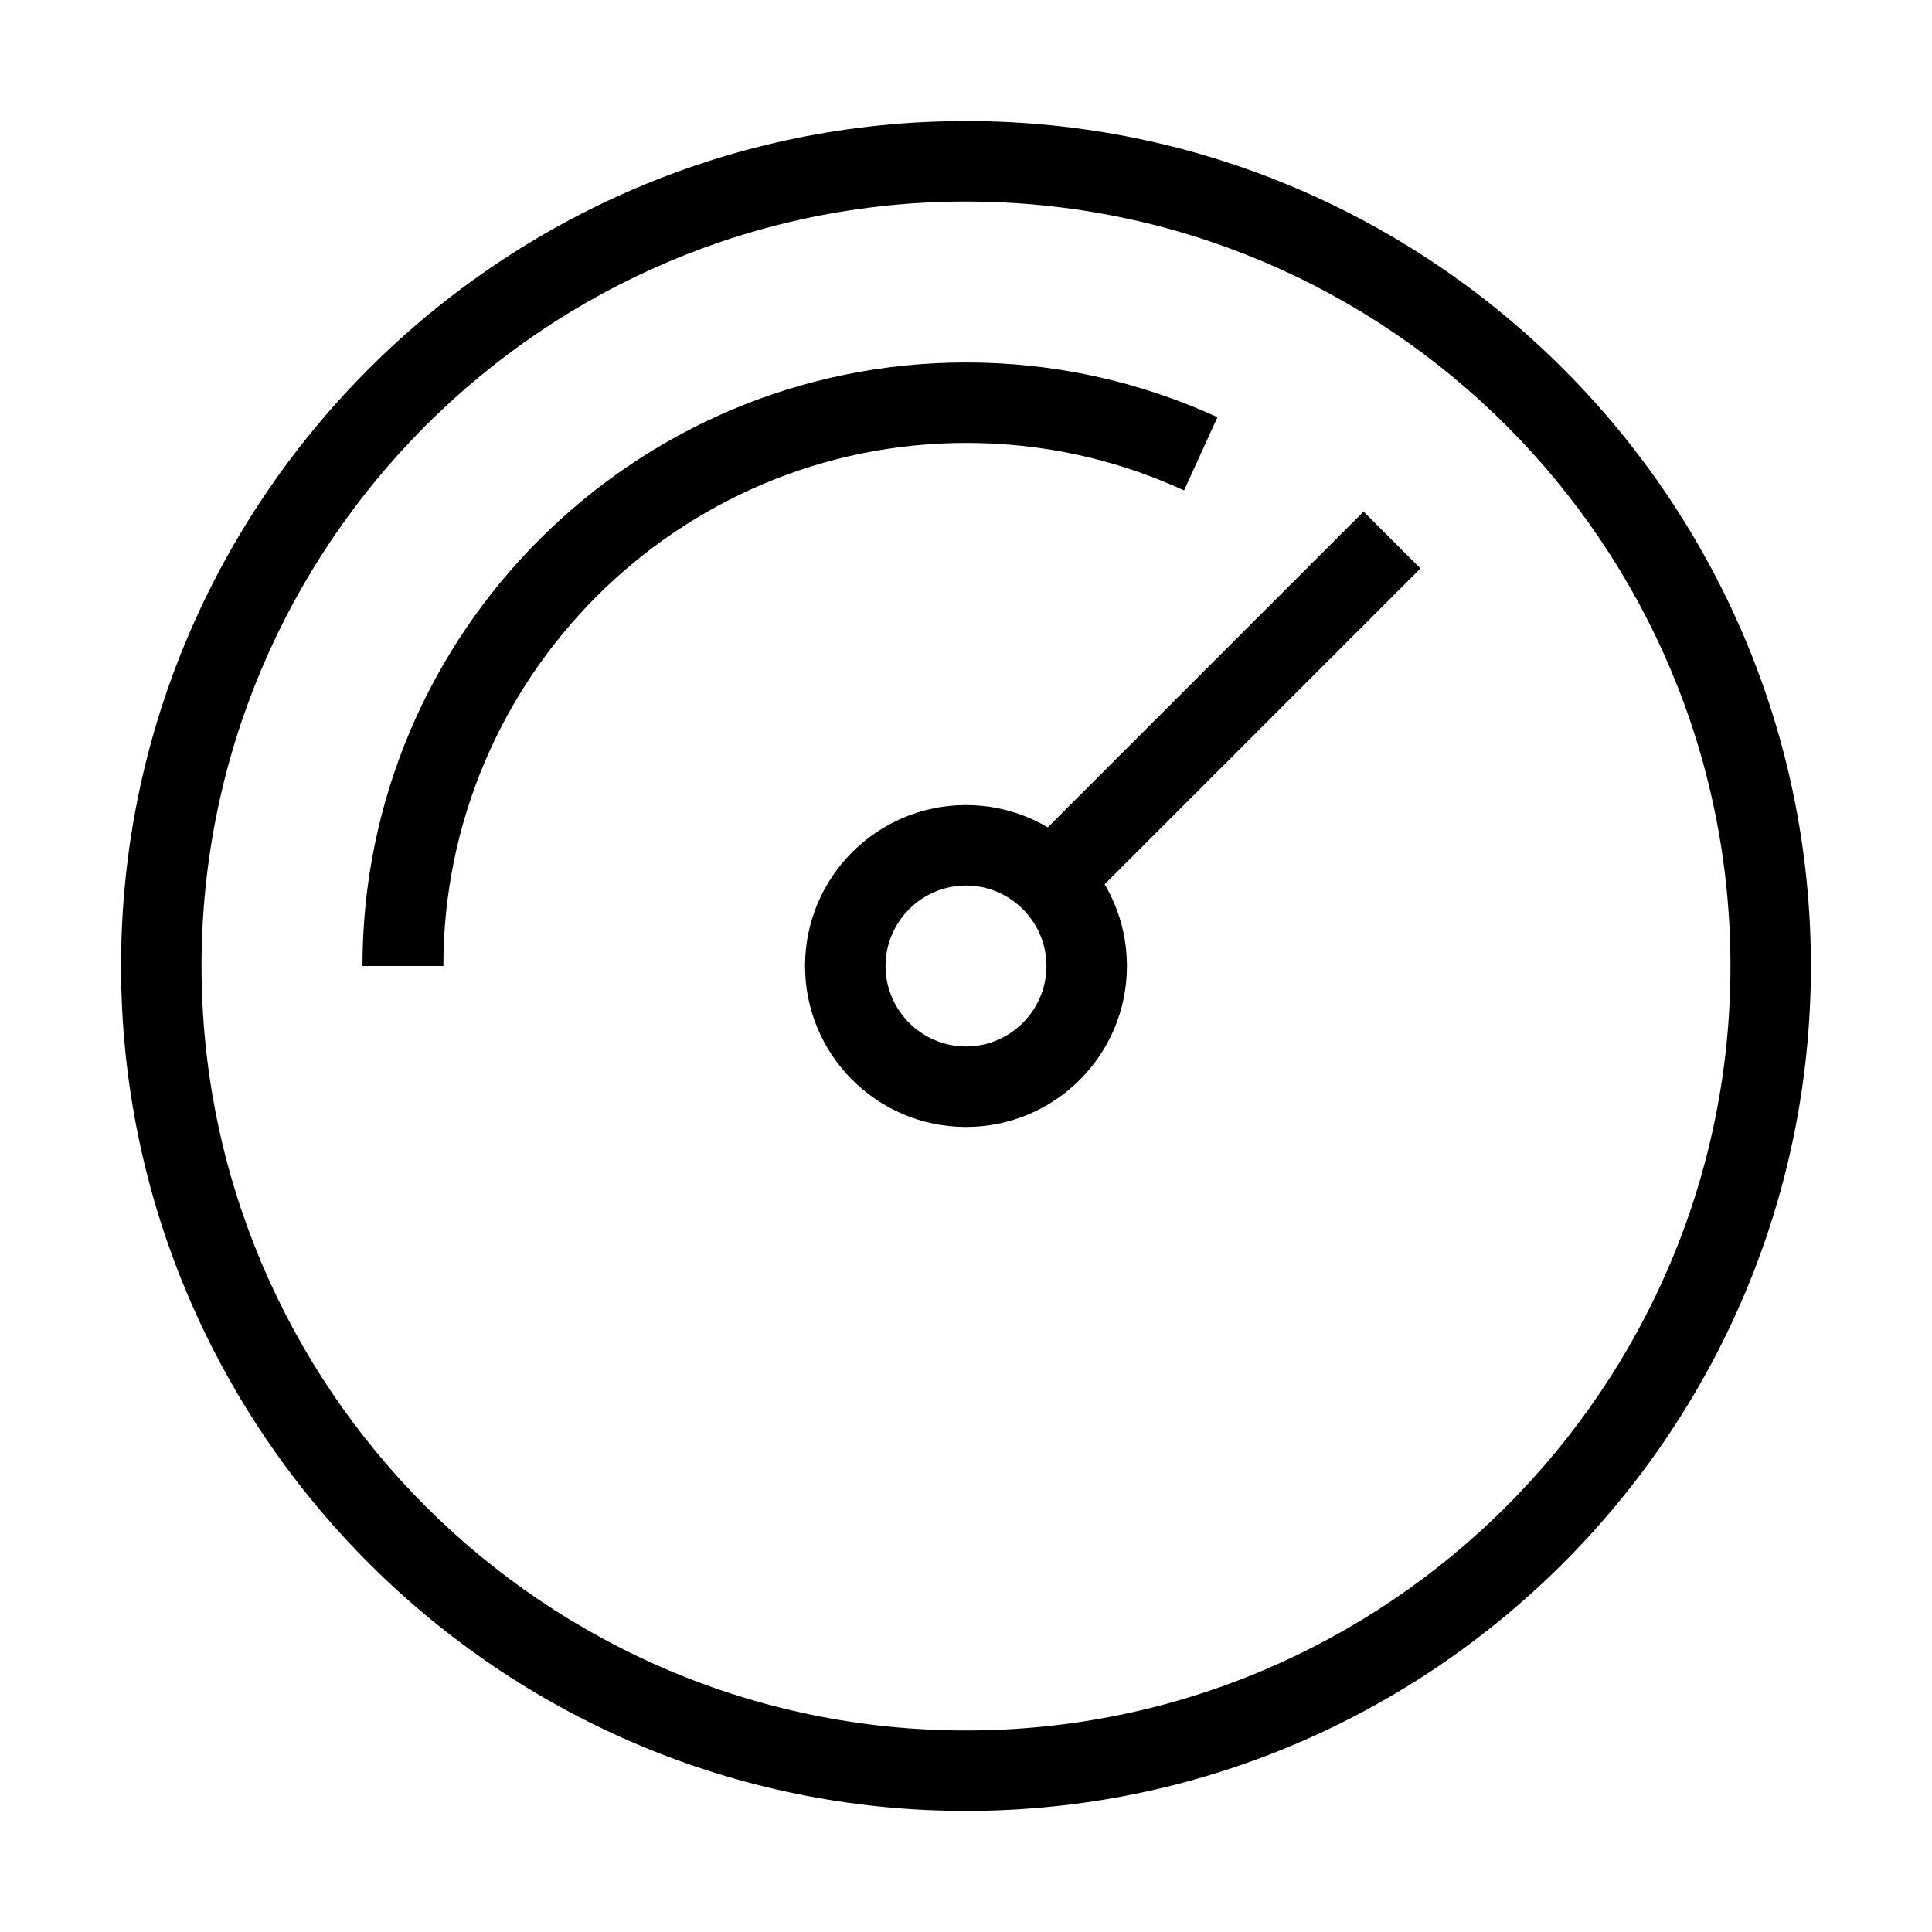
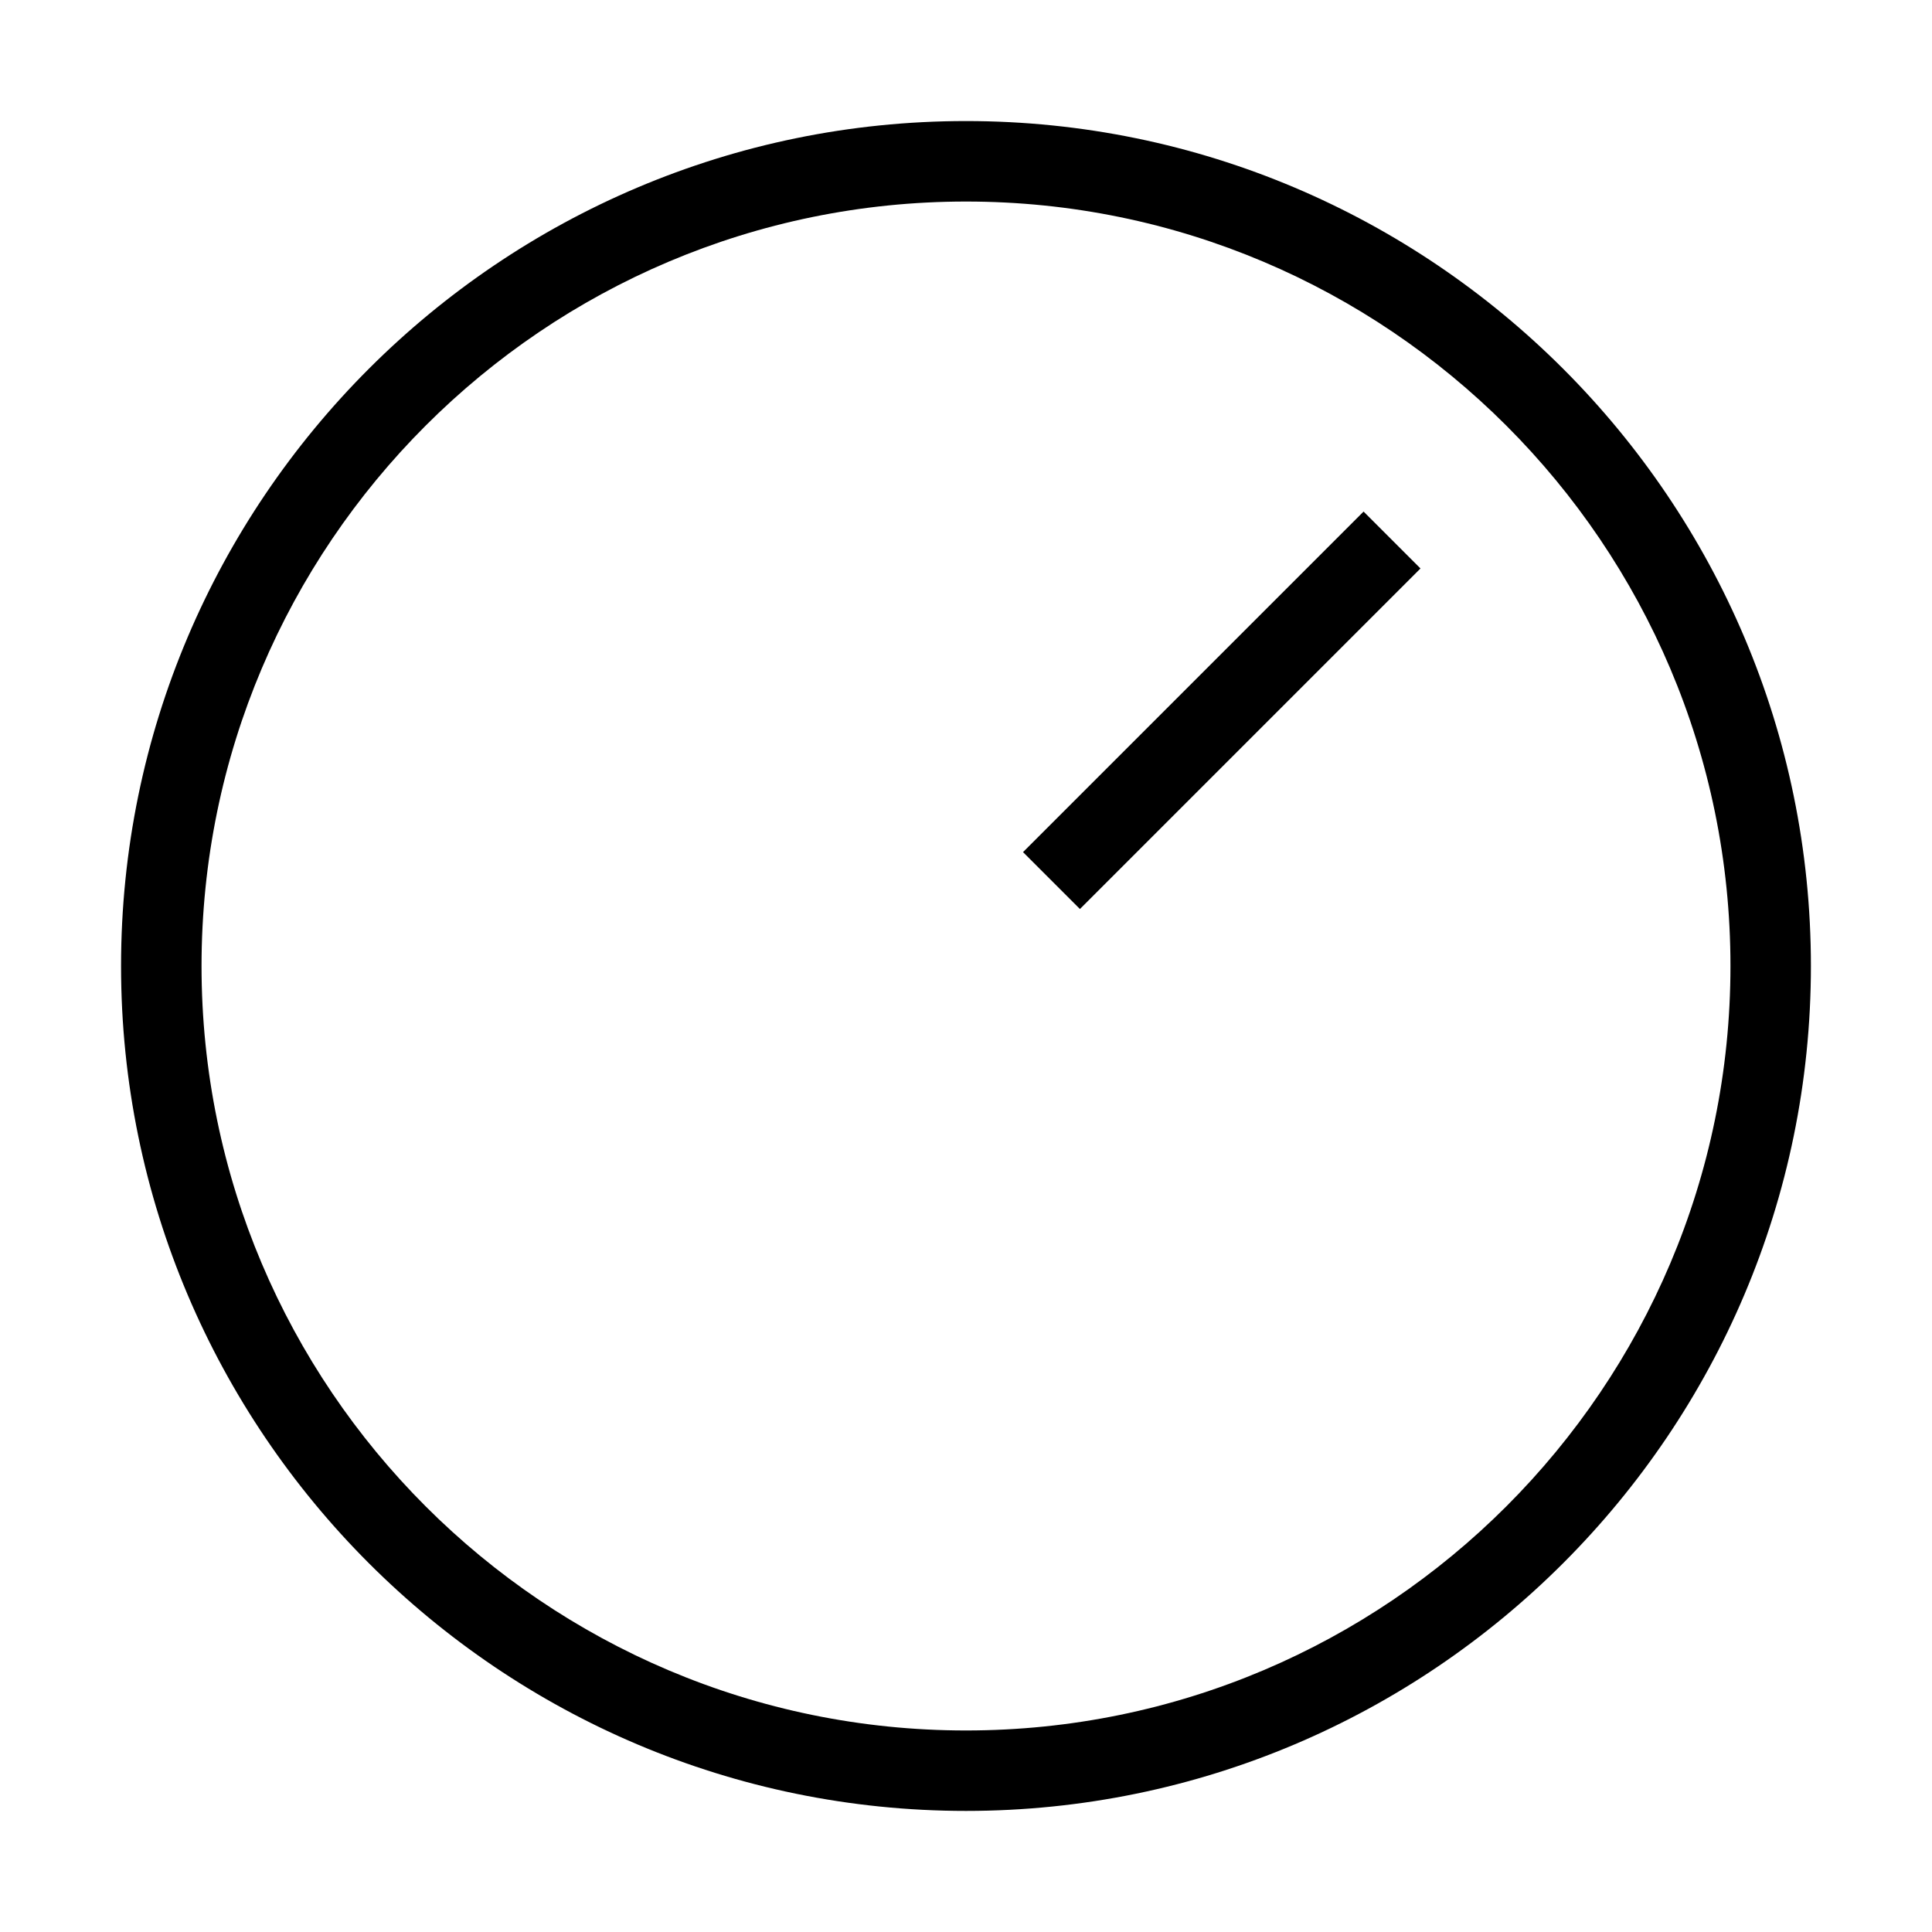
<svg xmlns="http://www.w3.org/2000/svg" fill="#000000" width="800px" height="800px" version="1.1" viewBox="144 144 512 512">
  <g>
    <path d="m400 623.91c-123.47 0-223.92-100.44-223.92-223.91s100.45-223.92 223.92-223.92 223.91 100.45 223.91 223.92-100.44 223.91-223.91 223.91zm0-426.5c-111.75 0-202.59 90.844-202.59 202.59 0 111.74 90.844 202.59 202.59 202.59 111.74 0 202.59-90.848 202.59-202.59 0-111.75-90.848-202.59-202.59-202.59z" />
    <path d="m505.36 279.57-90.25 90.25 15.082 15.078 90.25-90.25z" />
-     <path d="m400 442.65c-23.566 0-42.652-19.086-42.652-42.648 0-23.566 19.086-42.652 42.652-42.652 23.562 0 42.648 19.086 42.648 42.652 0 23.562-19.086 42.648-42.648 42.648zm0-63.977c-11.73 0-21.328 9.598-21.328 21.328 0 11.727 9.598 21.324 21.328 21.324 11.727 0 21.324-9.598 21.324-21.324 0-11.73-9.598-21.328-21.324-21.328z" />
-     <path d="m240.06 400c0-88.18 71.762-159.94 159.94-159.94 23.242 0 45.633 4.906 66.641 14.5l-8.852 19.406c-18.125-8.316-37.531-12.582-57.684-12.582-76.453 0-138.61 62.164-138.61 138.62z" />
  </g>
</svg>